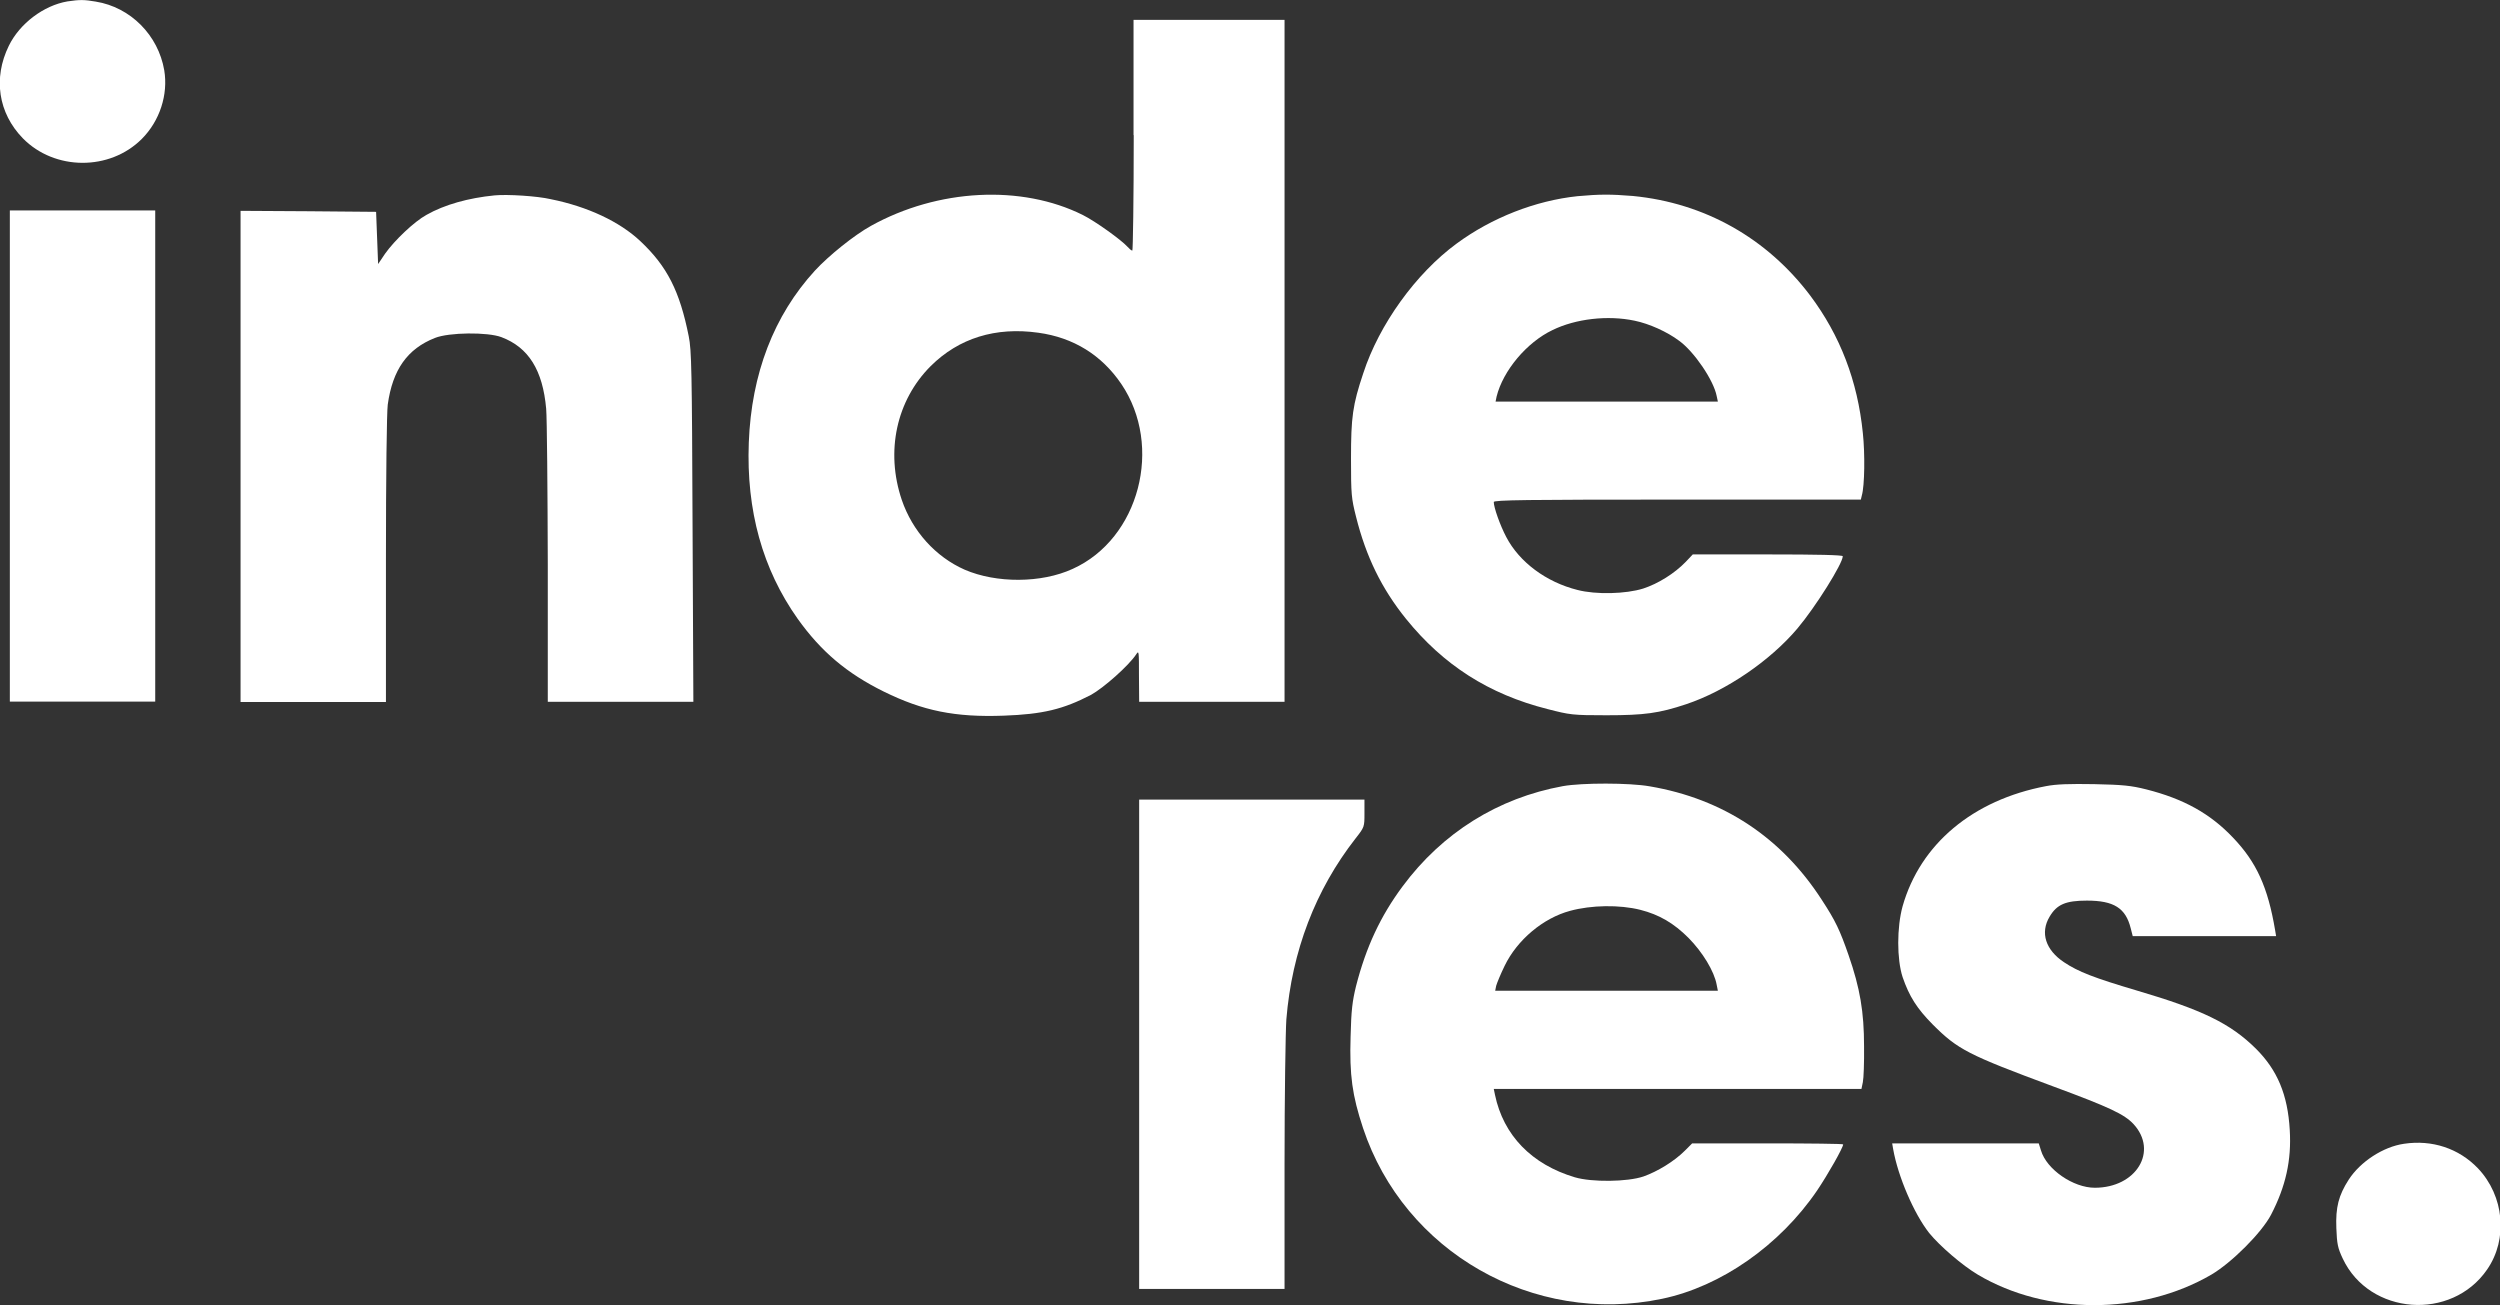
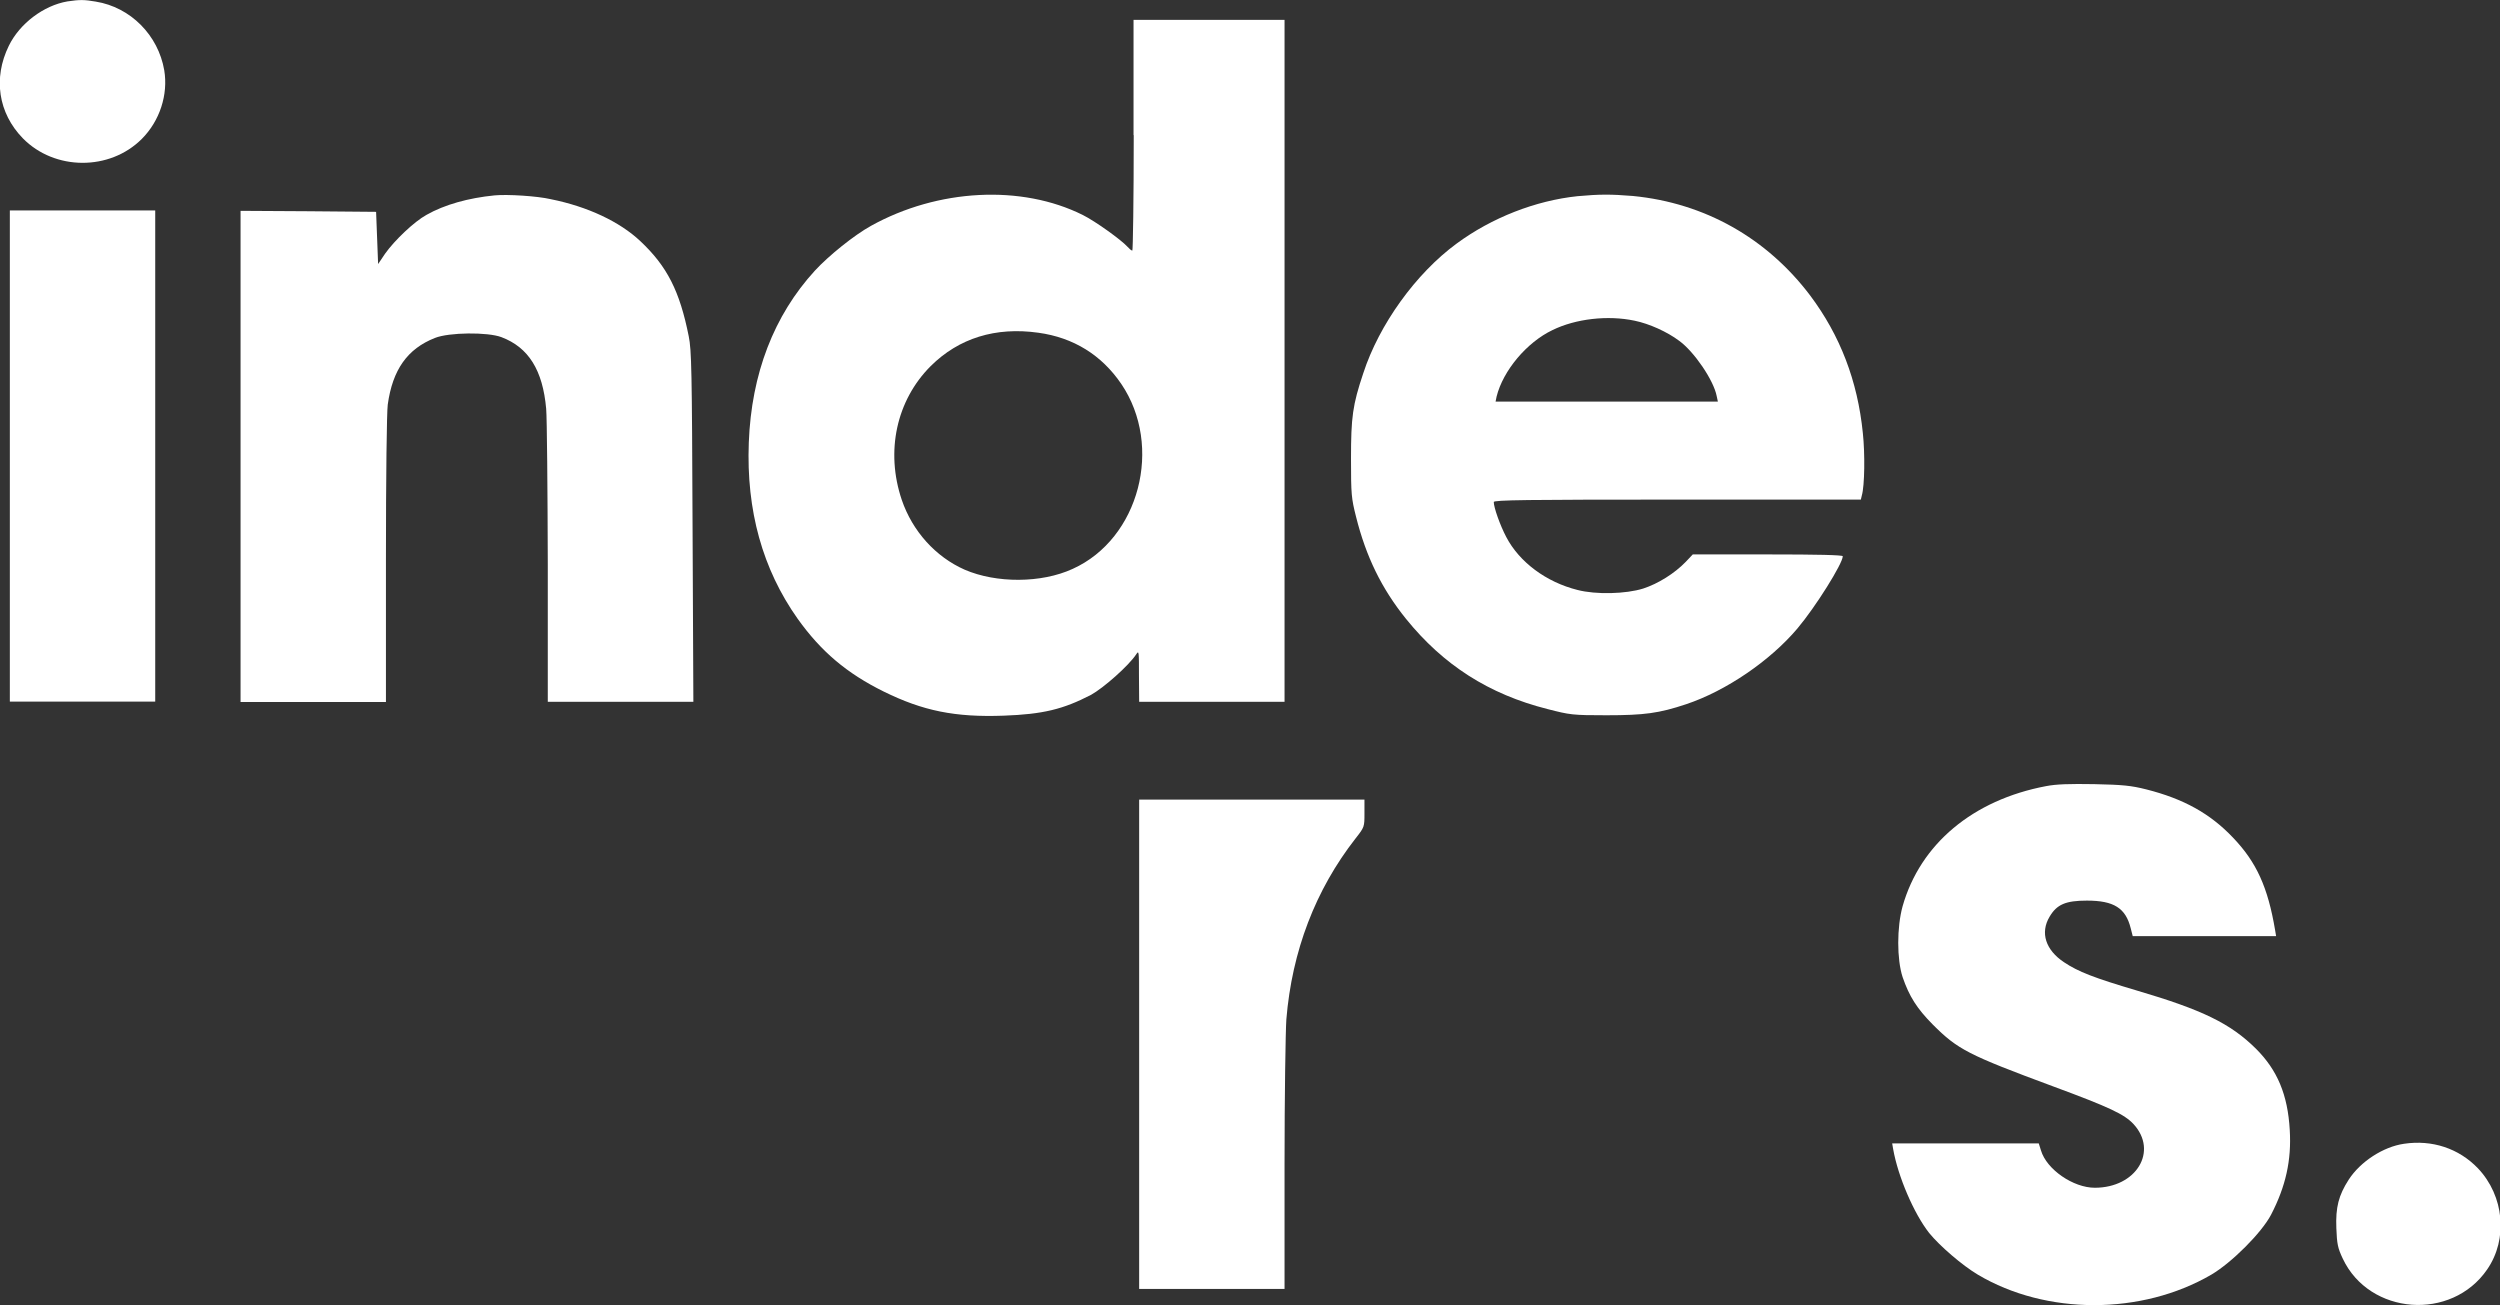
<svg xmlns="http://www.w3.org/2000/svg" version="1.1" id="Layer_1" x="0px" y="0px" viewBox="0 0 124.5 65" style="enable-background:new 0 0 124.5 65;" xml:space="preserve">
  <rect x="0" y="0" width="124.5" height="65" fill="#333333" stroke="none" />
  <style type="text/css">
  .st0{fill:#FFFFFF;}
 </style>
  <g id="logo-inderes" transform="translate(0, 730) scale(0.1, -0.1)">
    <path class="st0" d="M33.6,7299.3c-11.8-2-23.8-11-29.2-22.1c-7.9-16.1-5.3-33.5,7-46.1c15.8-16.1,43.2-16.3,59.2-0.3   c9,9,13.2,22.1,11.2,34.2c-3,17.5-16.8,31.4-34.1,34.2C41.8,7300.2,39.8,7300.2,33.6,7299.3z">
  </path>
    <path class="st0" d="M564.6,7232.7c0-31.6-0.4-57.5-0.7-57.5c-0.5,0-1.5,0.9-2.5,2c-3.1,3.4-15.9,12.6-22.1,15.7   c-30.6,15.3-72.3,13.1-105.6-5.4c-8.3-4.6-21-14.8-27.9-22.3c-20.4-22.3-31.6-51.3-32.9-85.6c-1.3-33.9,6.9-63.1,24.3-87.7   c11.7-16.4,24.5-27.2,42.9-36.3c19.5-9.6,35.5-12.9,59.8-12c19.5,0.7,29.6,3.2,43.3,10.3c6.3,3.4,19,14.7,22.6,20.2   c1.4,2.2,1.4,1.5,1.4-10.6l0.1-13h36.2h36.2v169.8v169.8h-37.6h-37.6V7232.7z M517.1,7134.3c17.5-2.4,31.5-11.1,41.3-25.5   c21-31,9-77.1-24.2-92.1c-15.6-7.2-38.1-7.2-53.8-0.4c-14.5,6.4-26,19.2-31.3,34.7c-8.2,24.2-2.7,49.6,14.4,66.7   C477.5,7131.6,495.8,7137.3,517.1,7134.3z">
  </path>
    <path class="st0" d="M246.3,7202.7c-13.1-1.3-24.9-4.6-33.9-9.7c-6.2-3.4-16-12.8-20.6-19.3l-3.5-5.2l-0.5,13l-0.5,13l-33.7,0.3   l-33.8,0.2v-122.3v-122.3h36.2h36.2v70.9c0,41.6,0.4,73.4,0.9,77.2c2.4,17.4,9.8,27.8,23.5,33.2c7,2.8,26.2,3,33.1,0.4   c13.5-5.1,20.6-16.4,22.3-35.7c0.4-4.8,0.7-39.7,0.8-77.3v-68.6h36.2h36.3l-0.4,87.2c-0.3,77.8-0.5,87.9-1.9,94.8   c-4.5,22.6-10.8,34.9-24.1,47.4c-10.3,9.7-26.2,17.2-44.6,20.9C267.5,7202.4,252.6,7203.3,246.3,7202.7z">
  </path>
    <path class="st0" d="M785.6,7202.3c-20.9-2.2-42.7-10.7-60.2-23.6c-20.3-14.9-38.6-40.3-46.5-64.6c-5.3-15.8-6.1-21.8-6.1-42.6   c0-17.8,0.2-19.7,2.5-28.8c5-20,12.8-35.9,24.9-50.9c18.6-23,41.2-37.5,70.4-44.9c11.3-2.9,12.4-3.1,29.4-3.1   c18.9,0,26.2,1,39.7,5.5c19.8,6.6,41.8,21.6,55.4,37.7c9.1,10.8,22.6,32.4,22.6,36c0,0.6-12.4,0.9-37.4,0.9H843l-3.5-3.7   c-5.6-5.8-13.8-10.9-21.2-13.3c-8.6-2.7-23.5-3.1-32.7-0.7c-15.6,3.9-29,13.9-35.5,26.4c-3.1,5.9-6.2,14.7-6.2,17.4   c0,1,16.3,1.2,91.4,1.2h91.4l0.5,2.1c1.4,4.8,1.6,20.8,0.5,31c-2.6,26-11.3,48.6-26.2,68.5c-21.6,28.6-52.5,46.1-88.3,49.6   C802.1,7203.3,796.7,7203.3,785.6,7202.3z M814,7140.3c7.3-1.5,16.2-5.5,22.2-10c7.5-5.4,17.2-19.7,18.7-27.5l0.6-2.8h-55.4h-55.3   l0.5,2.5c3.2,12.9,15,27,27.8,33.1C784.7,7141.3,800.7,7143.1,814,7140.3z">
  </path>
-     <path class="st0" d="M4.9,7072.9v-122.3h36.2h36.2v122.3v122.3H41.2H4.9V7072.9z">
-   </path>
-     <path class="st0" d="M778.3,6908.5c-32.3-5.9-60-23.2-79.8-49.9c-11-14.8-18.2-30.2-23.2-49.7c-1.8-7.4-2.4-12-2.7-25.1   c-0.6-19.3,0.8-29.3,6.2-45.6c20.5-61.7,84.8-98.4,148.9-85c29.3,6.1,58.6,26.6,77.2,53.9c5.4,8,13,21.4,13,23   c0,0.3-16.9,0.5-37.6,0.5h-37.6l-3.7-3.7c-5.2-5.2-13.5-10.3-20.6-12.8c-8-2.7-25.6-2.9-34.1-0.4c-21.5,6.4-35.6,20.9-39.8,41.1   l-0.6,2.9h91.6h91.5l0.7,3.4c0.4,1.8,0.7,9.9,0.6,17.8c0,17.2-2,29-7.7,45.4c-4.3,12.4-6.5,17.1-13.3,27.5   c-20.1,31.2-49.2,50.4-85.7,56.6C811.5,6910.2,787.8,6910.2,778.3,6908.5z M816.9,6846.9c9.4-2.4,16.6-6.6,24-14   c7-7.1,12.8-16.6,14-23.3l0.6-3h-55.5h-55.4l0.5,2.5c0.4,1.4,2.2,5.8,4.2,9.9c6.3,13,19.2,23.8,32.6,27.4   C792.5,6849.3,806.6,6849.5,816.9,6846.9z">
+     <path class="st0" d="M4.9,7072.9v-122.3h36.2h36.2v122.3v122.3H41.2H4.9V7072.9">
  </path>
    <path class="st0" d="M1018.9,6908.5c-36.4-6.9-62.6-28.8-71.4-59.8c-2.9-10.5-2.9-26.4,0-35.3c3.3-9.6,7.1-15.6,15-23.6   c12.5-12.5,17.6-15.1,59.9-30.8c28.4-10.5,35.5-13.9,40.1-18.8c12.4-13.5,1.4-31.7-19.3-31.7c-10.7,0-24,9.1-26.8,18.6l-1.1,3.5   h-36.5h-36.5l0.5-2.9c2.4-13.6,10.3-32,17.9-41.7c5.2-6.4,16.4-16.1,24.3-20.8c34-20.2,81.5-20.2,116.2,0   c10.2,6,25.1,20.9,29.8,29.9c7.3,14.1,10.2,27.1,9.3,42.1c-1,17.7-6.2,29.9-16.8,40.5c-12.7,12.6-26.7,19.4-59.3,29   c-21.3,6.3-29.3,9.4-36.3,14.1c-9.2,6.1-12,14.7-7.2,22.7c3.6,6.1,8,8,18.6,8c13.4,0,19.3-3.7,21.8-13.8l1-3.9h35.7h35.7l-0.5,3   c-3.6,21.4-9.3,33.9-21,46.1c-11.4,12-24.6,19.3-43.2,24c-7.6,1.9-11.7,2.3-25.8,2.6C1030.4,6909.7,1024.1,6909.5,1018.9,6908.5z">
  </path>
    <path class="st0" d="M567.3,6779.9v-121.8h36.2h36.2v61.9c0,34,0.5,66.5,0.9,72.3c2.8,34.1,14.5,64.6,34.5,90.2   c4.4,5.6,4.4,5.7,4.4,12.5v6.8h-56.1h-56.1V6779.9z">
  </path>
    <path class="st0" d="M1197.2,6730.4c-10.4-1.5-21.7-8.9-27.5-17.8c-5.1-7.9-6.6-13.9-6.2-24.2c0.3-7.9,0.7-9.9,3.2-15.2   c13.3-28.2,54.2-31.2,71.9-5.4c10.5,15.2,8.5,36.6-4.6,50.4C1224.5,6728.1,1211.2,6732.5,1197.2,6730.4z">
  </path>
  </g>
</svg>